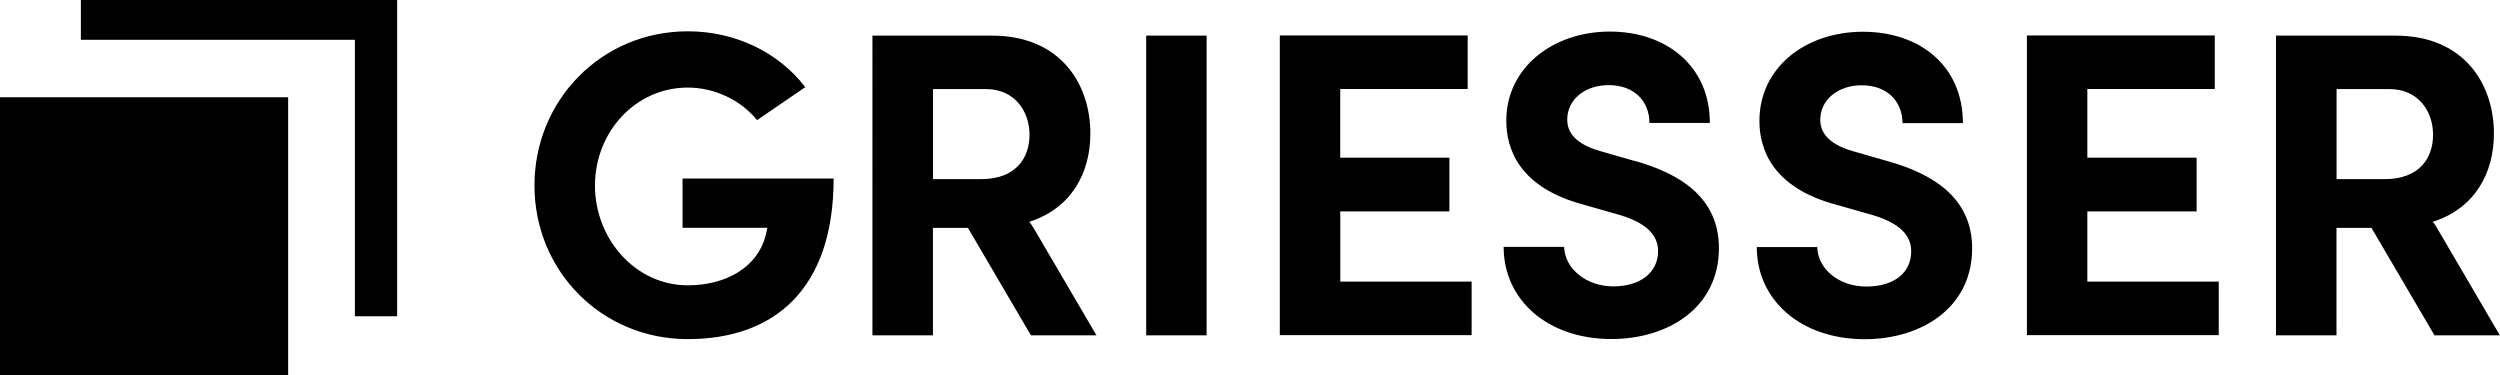
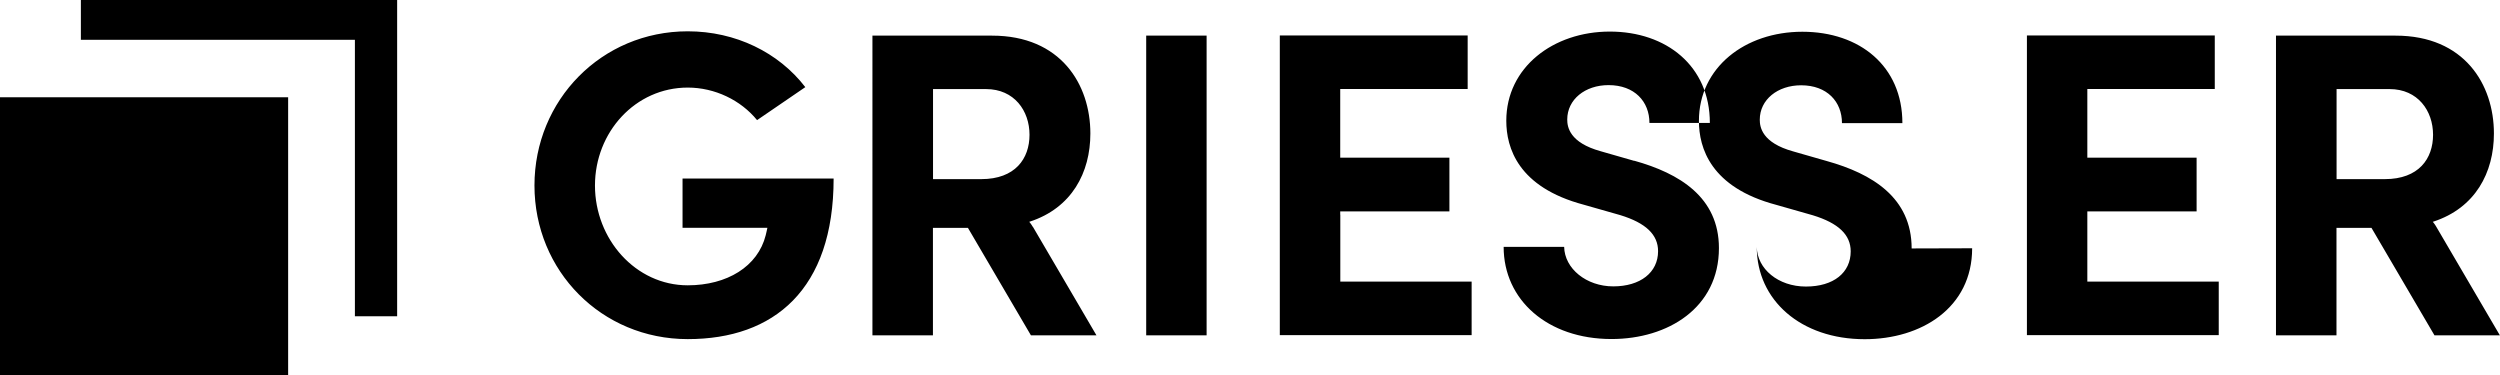
<svg xmlns="http://www.w3.org/2000/svg" id="GRIESSER_Logo" viewBox="0 0 283.46 42.52">
-   <path d="M223.61,28.15c0,6.76-5.77,10.31-12.18,10.31-7.25,0-12.24-4.43-12.24-10.45h6.86c.05,2.47,2.42,4.48,5.57,4.48s5.08-1.58,5.08-3.99c0-1.87-1.38-3.2-4.29-4.09l-4.14-1.18c-7.45-1.97-8.78-6.46-8.78-9.52,0-6.06,5.23-10.11,11.73-10.11s11.34,3.9,11.34,10.36h-6.85c0-2.42-1.68-4.29-4.63-4.29-2.67,0-4.69,1.63-4.69,3.9,0,.84.25,2.62,3.8,3.6l3.8,1.09c5.13,1.43,9.62,4.14,9.62,9.91ZM129.96,38.02h6.85V4.04h-6.85v33.98ZM185.3,18.24l-3.8-1.09c-3.55-.98-3.8-2.76-3.8-3.6,0-2.27,2.02-3.9,4.68-3.9,2.96,0,4.64,1.87,4.64,4.29h6.85c0-6.46-4.93-10.36-11.34-10.36s-11.74,4.05-11.74,10.11c0,3.06,1.33,7.54,8.78,9.52l4.14,1.18c2.91.89,4.29,2.22,4.29,4.09,0,2.42-2.02,3.99-5.08,3.99s-5.52-2.02-5.57-4.48h-6.86c0,6.02,4.98,10.45,12.23,10.45,6.41,0,12.18-3.55,12.18-10.31,0-5.77-4.48-8.48-9.61-9.91ZM236.67,24.35v-.38h12.39v-6.09h-12.39v-7.79h14.45v-6.07h-21.3v33.98h21.75v-6.07h-14.9v-7.59ZM151.96,24.35v-.38h12.38v-6.09h-12.38v-7.79h14.45v-6.07h-21.3v33.98h21.75v-6.07h-14.89v-7.59ZM117.11,25.71l7.21,12.31h-7.43l-7.14-12.18h-3.97v12.18h-6.86V4.04h13.56c7.79,0,11.15,5.52,11.15,11.1,0,4.43-2.11,8.44-6.87,9.99l-.06.02s.23.26.4.57ZM116.73,15.28c0-2.71-1.72-5.18-4.93-5.18h-6.01v10.21h5.47c3.85,0,5.47-2.32,5.47-5.03ZM283.46,38.02h-7.43l-7.14-12.18h-3.97v12.18h-6.86V4.04h13.56c7.79,0,11.15,5.52,11.15,11.1,0,4.43-2.11,8.44-6.87,9.99l-.06.02s.23.26.4.57l7.21,12.31ZM275.87,15.28c0-2.71-1.72-5.18-4.93-5.18h-6.01v10.21h5.47c3.85,0,5.47-2.32,5.47-5.03ZM77.39,25.83h9.62c-.07.27-.07.39-.19.84-.89,3.55-4.39,5.68-8.84,5.68-5.92,0-10.52-5.24-10.52-11.31s4.59-11.11,10.52-11.11c3.07,0,6.01,1.42,7.86,3.69l5.47-3.74c-3.03-3.94-7.91-6.33-13.33-6.33-9.77,0-17.38,7.8-17.38,17.48s7.6,17.42,17.38,17.42,16.54-5.62,16.54-18.21h-17.13v5.58ZM9.17,4.51h31.07v31.35h4.79V0H9.17v4.51ZM0,42.52h32.67V11.03H0v31.49Z" />
+   <path d="M223.61,28.15c0,6.76-5.77,10.31-12.18,10.31-7.25,0-12.24-4.43-12.24-10.45c.05,2.47,2.42,4.48,5.57,4.48s5.08-1.58,5.08-3.99c0-1.87-1.38-3.2-4.29-4.09l-4.14-1.18c-7.45-1.97-8.78-6.46-8.78-9.52,0-6.06,5.23-10.11,11.73-10.11s11.34,3.9,11.34,10.36h-6.85c0-2.42-1.68-4.29-4.63-4.29-2.67,0-4.69,1.63-4.69,3.9,0,.84.25,2.62,3.8,3.6l3.8,1.09c5.13,1.43,9.62,4.14,9.62,9.91ZM129.96,38.02h6.85V4.04h-6.85v33.98ZM185.3,18.24l-3.8-1.09c-3.55-.98-3.8-2.76-3.8-3.6,0-2.27,2.02-3.9,4.68-3.9,2.96,0,4.64,1.87,4.64,4.29h6.85c0-6.46-4.93-10.36-11.34-10.36s-11.74,4.05-11.74,10.11c0,3.06,1.33,7.54,8.78,9.52l4.14,1.18c2.91.89,4.29,2.22,4.29,4.09,0,2.42-2.02,3.99-5.08,3.99s-5.52-2.02-5.57-4.48h-6.86c0,6.02,4.98,10.45,12.23,10.45,6.41,0,12.18-3.55,12.18-10.31,0-5.77-4.48-8.48-9.61-9.91ZM236.67,24.35v-.38h12.39v-6.09h-12.39v-7.79h14.45v-6.07h-21.3v33.98h21.75v-6.07h-14.9v-7.59ZM151.96,24.35v-.38h12.38v-6.09h-12.38v-7.79h14.45v-6.07h-21.3v33.98h21.75v-6.07h-14.89v-7.59ZM117.11,25.71l7.21,12.31h-7.43l-7.14-12.18h-3.97v12.18h-6.86V4.04h13.56c7.79,0,11.15,5.52,11.15,11.1,0,4.43-2.11,8.44-6.87,9.99l-.06.02s.23.26.4.57ZM116.73,15.28c0-2.71-1.72-5.18-4.93-5.18h-6.01v10.21h5.47c3.85,0,5.47-2.32,5.47-5.03ZM283.46,38.02h-7.43l-7.14-12.18h-3.97v12.18h-6.86V4.04h13.56c7.79,0,11.15,5.52,11.15,11.1,0,4.43-2.11,8.44-6.87,9.99l-.06.02s.23.26.4.57l7.21,12.31ZM275.87,15.28c0-2.71-1.72-5.18-4.93-5.18h-6.01v10.21h5.47c3.85,0,5.47-2.32,5.47-5.03ZM77.39,25.83h9.62c-.07.27-.07.39-.19.84-.89,3.55-4.39,5.68-8.84,5.68-5.92,0-10.52-5.24-10.52-11.31s4.59-11.11,10.52-11.11c3.07,0,6.01,1.42,7.86,3.69l5.47-3.74c-3.03-3.94-7.91-6.33-13.33-6.33-9.77,0-17.38,7.8-17.38,17.48s7.6,17.42,17.38,17.42,16.54-5.62,16.54-18.21h-17.13v5.58ZM9.17,4.51h31.07v31.35h4.79V0H9.17v4.51ZM0,42.52h32.67V11.03H0v31.49Z" />
</svg>